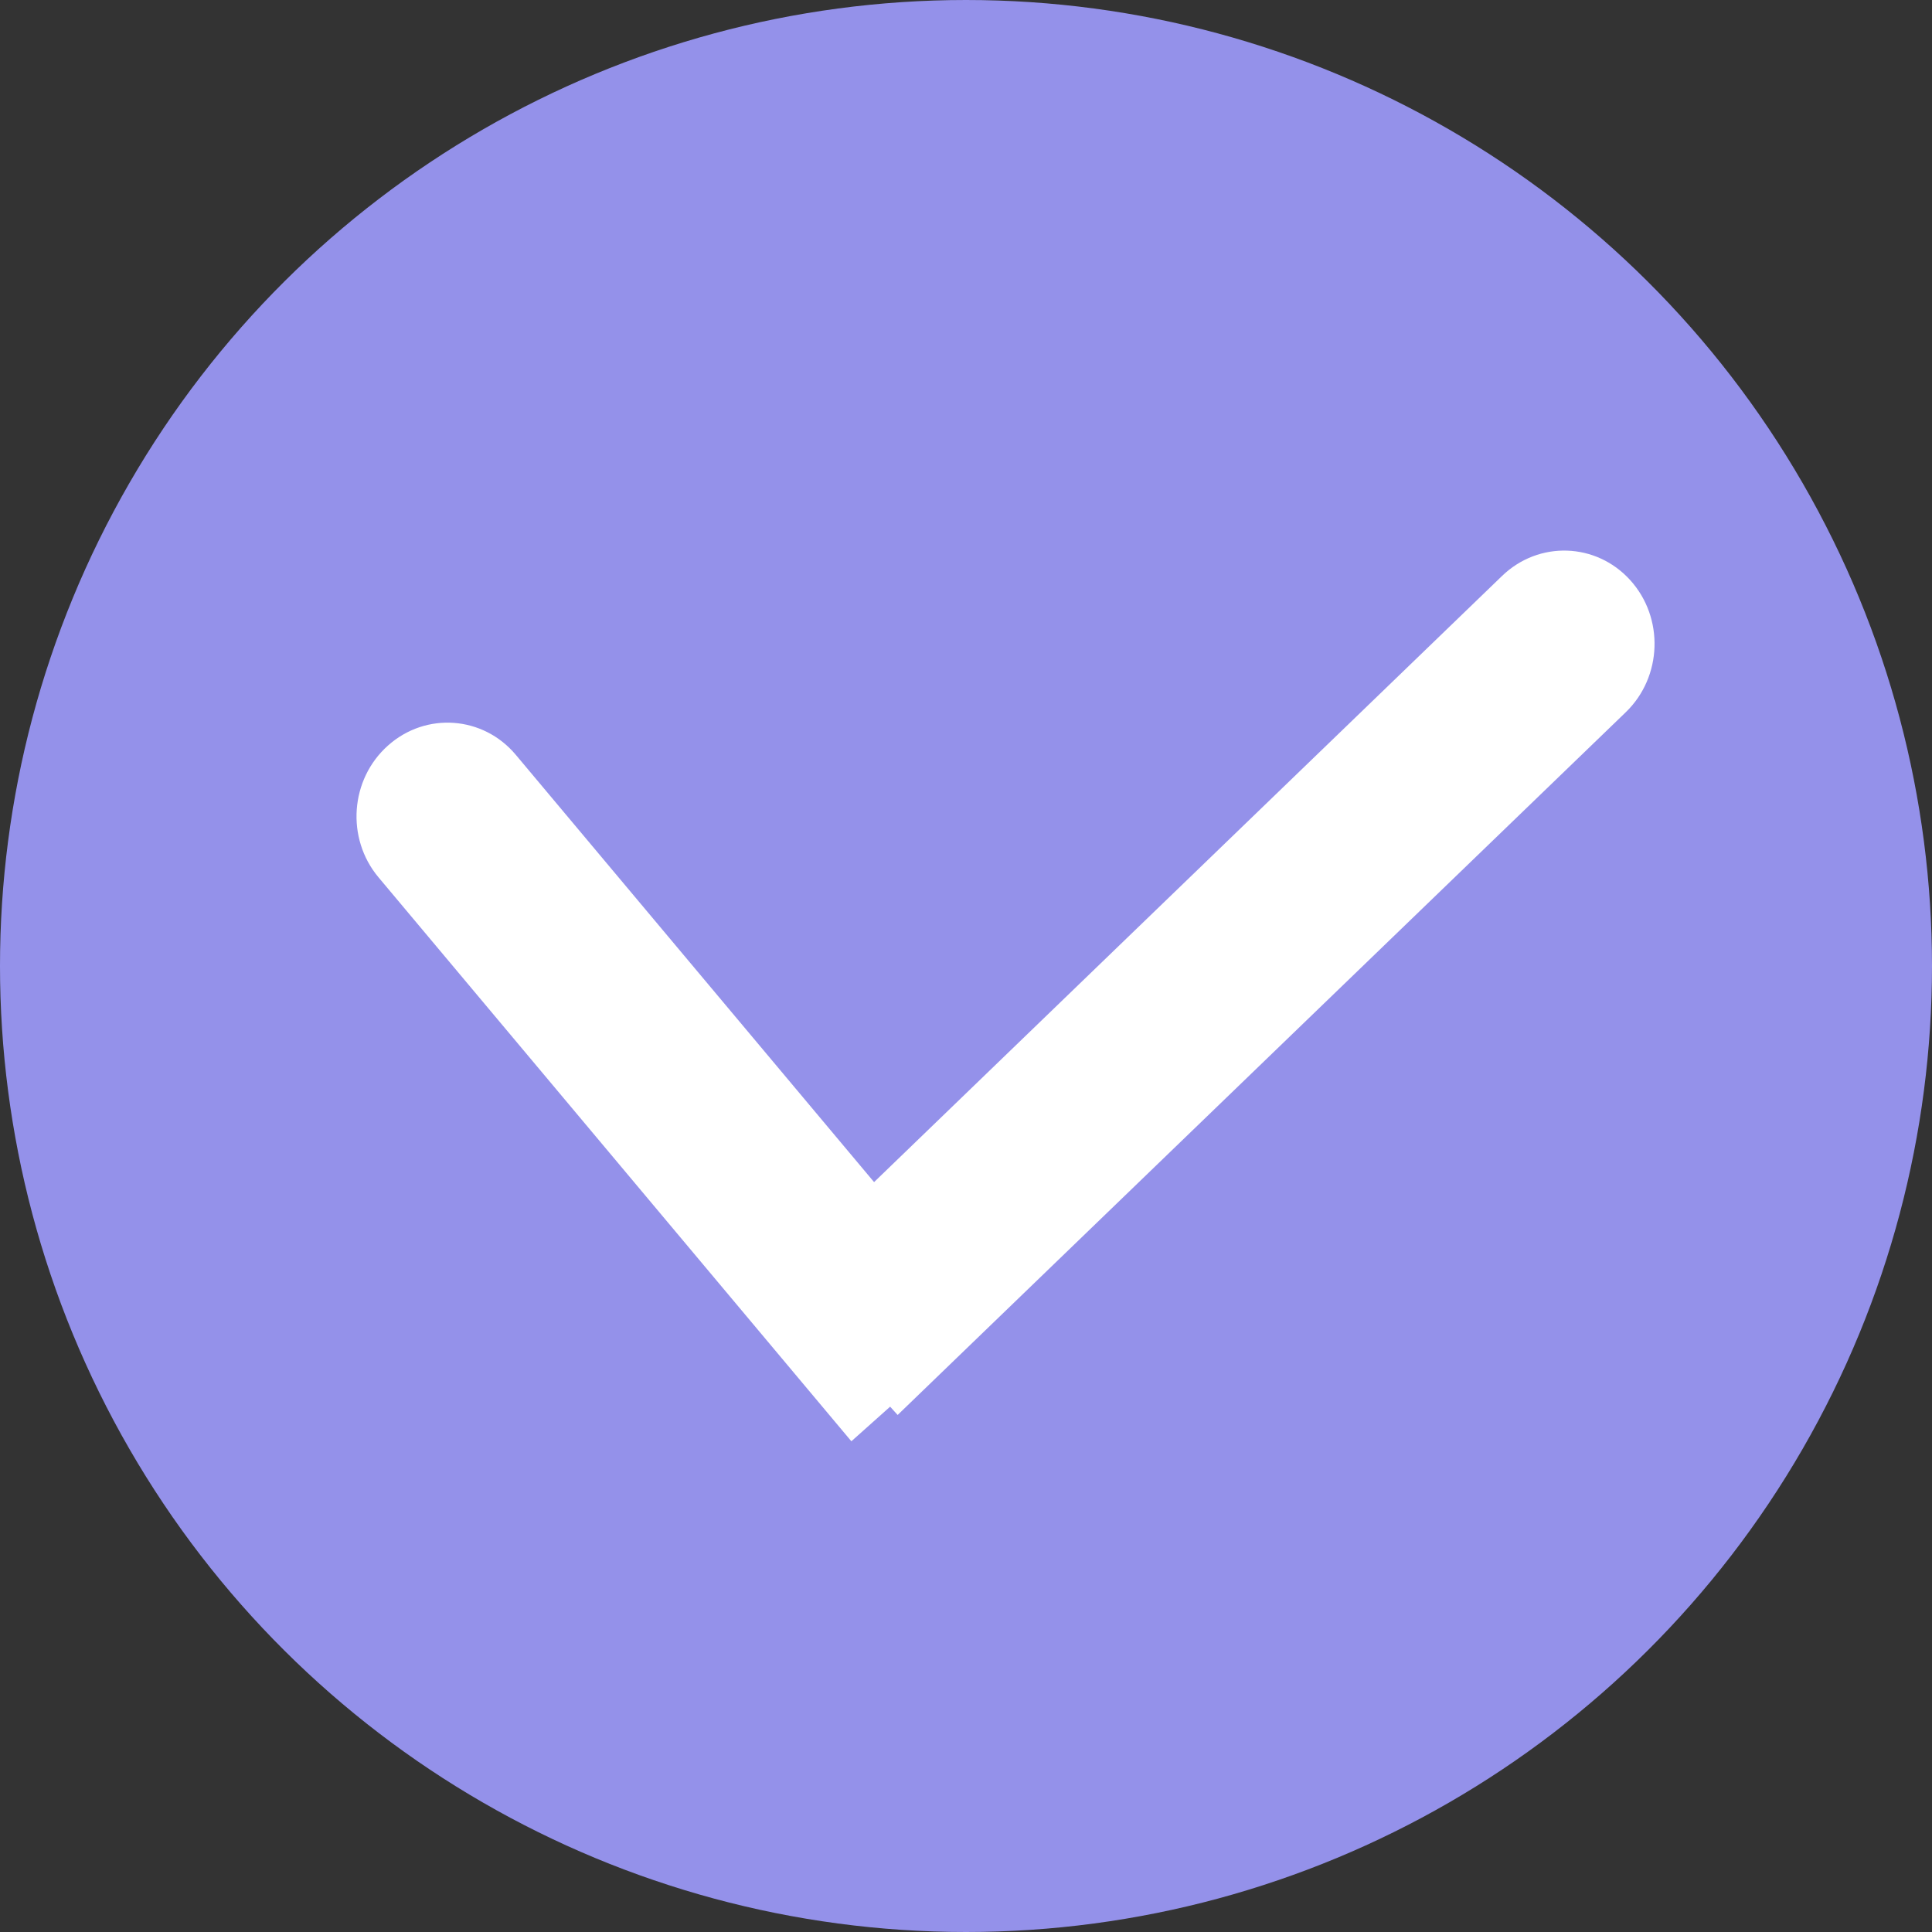
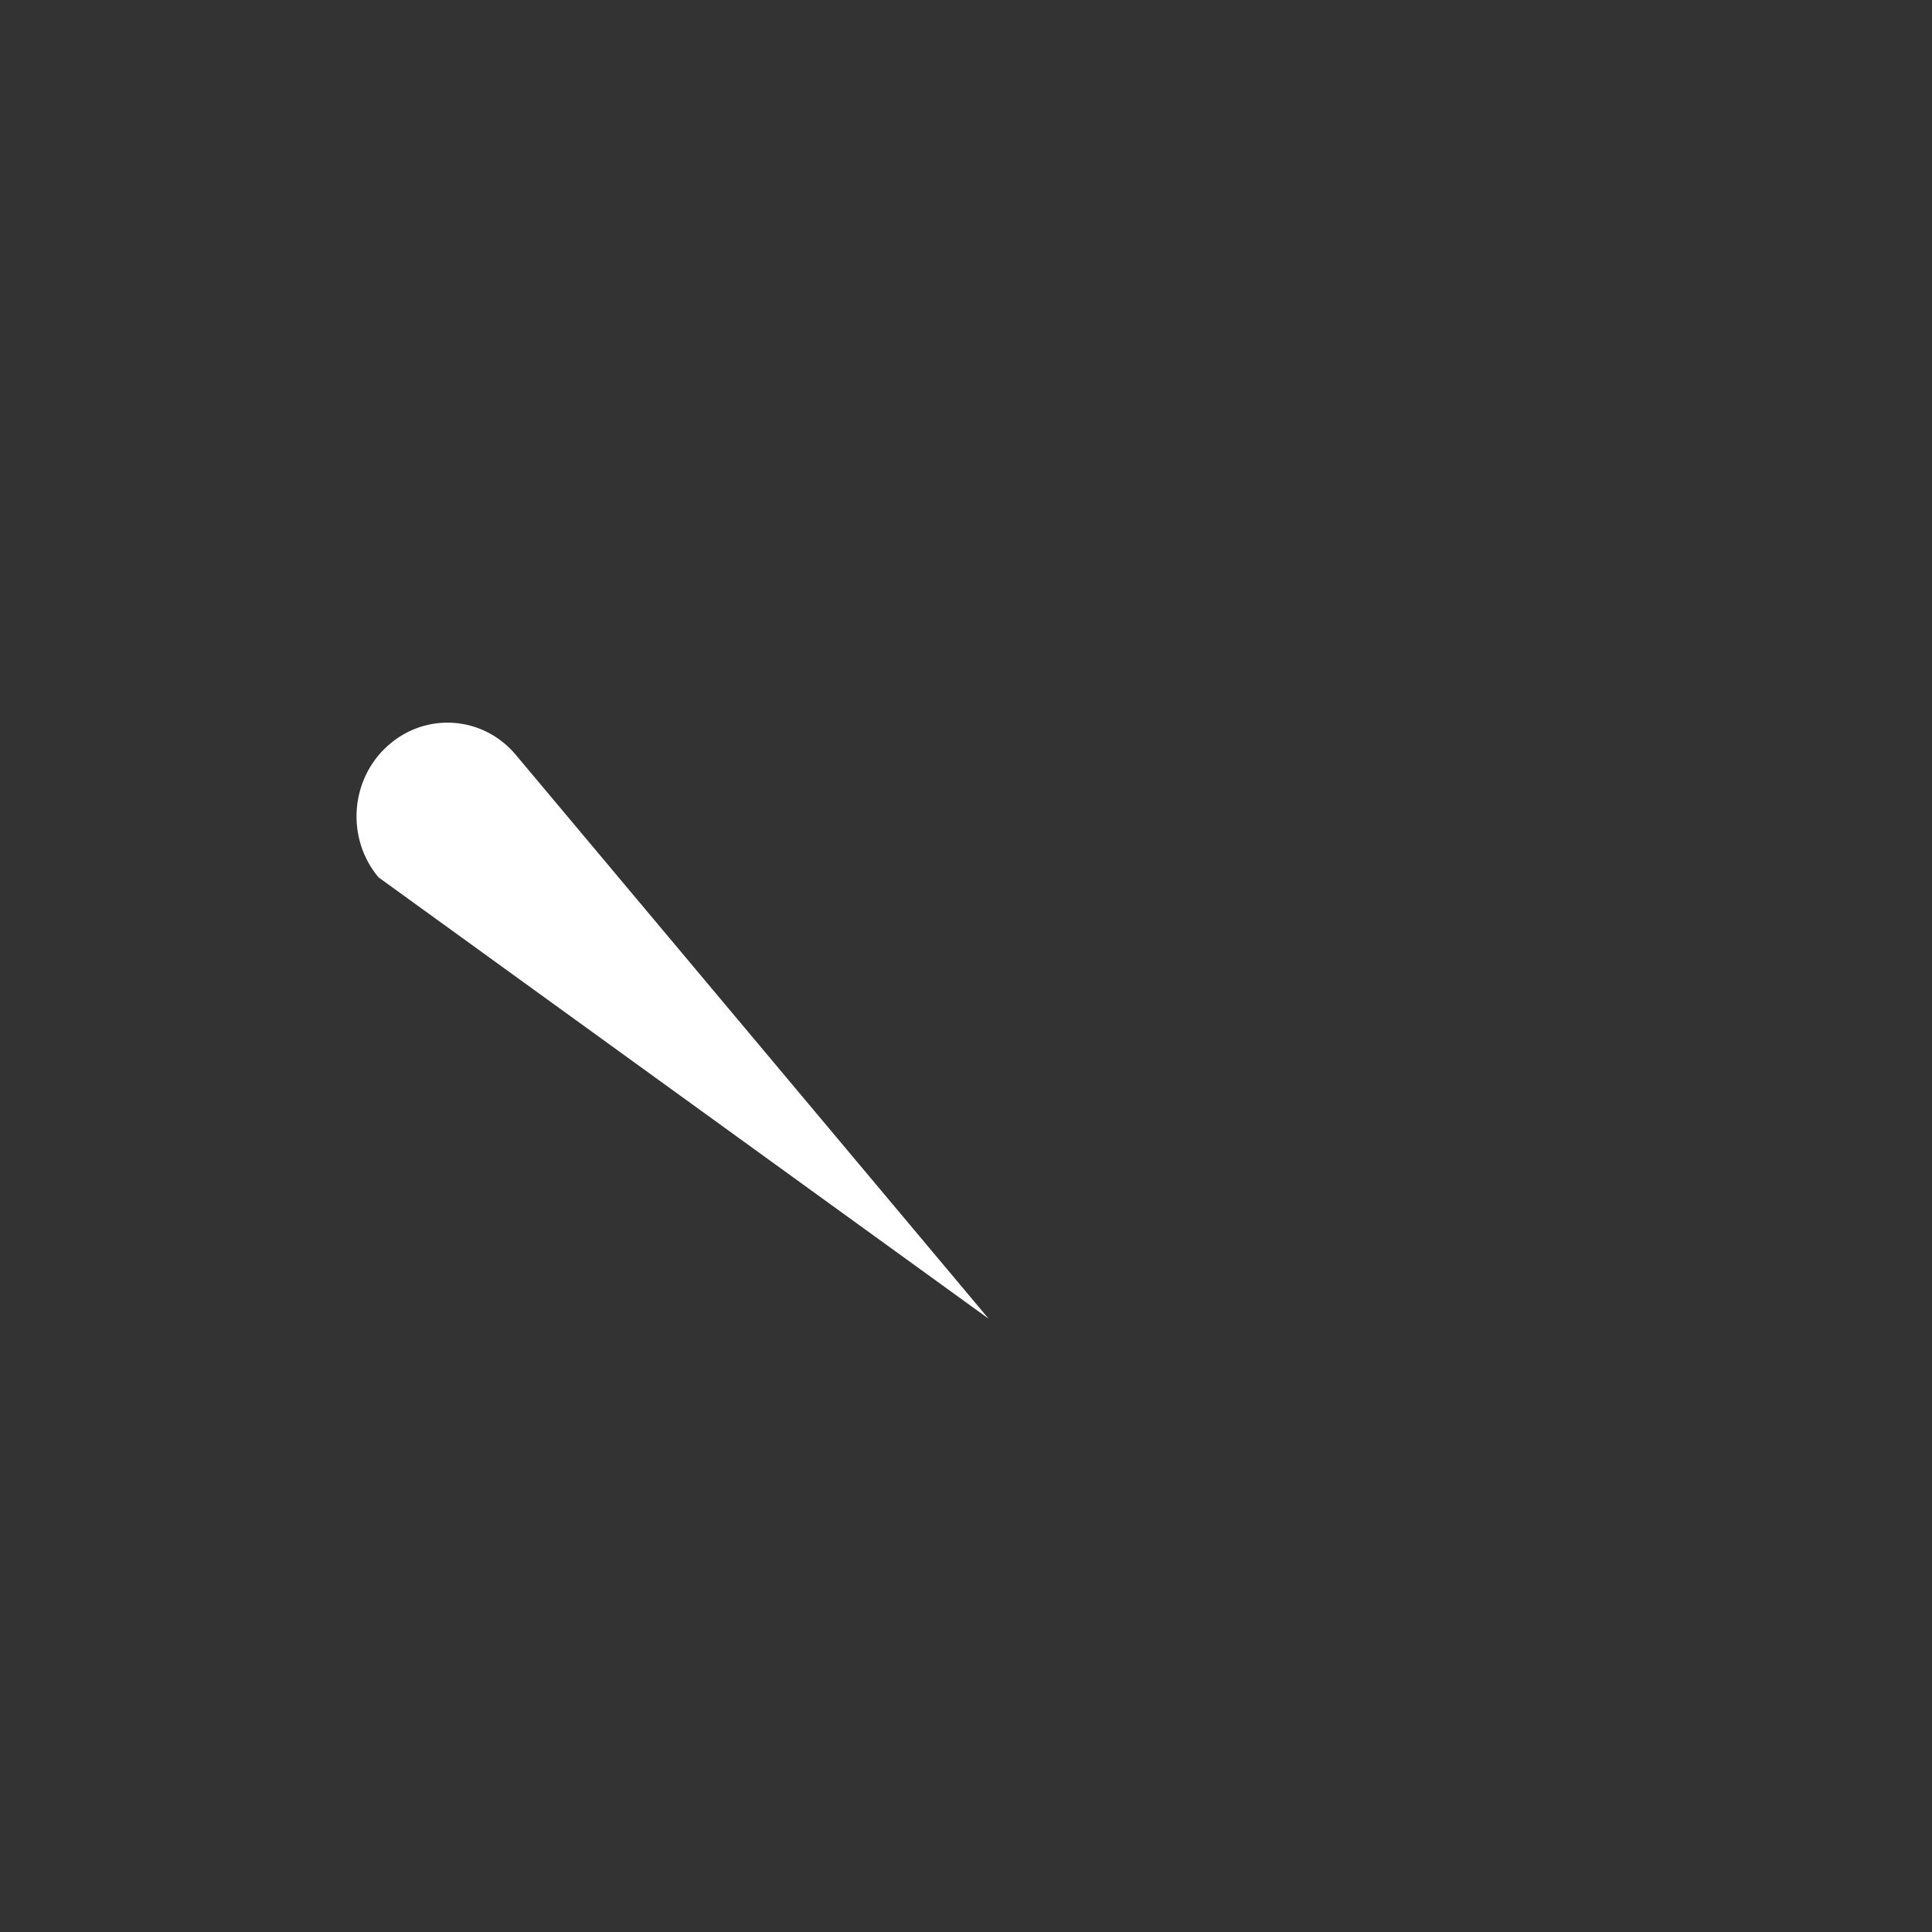
<svg xmlns="http://www.w3.org/2000/svg" width="21" height="21" viewBox="0 0 21 21" fill="none">
  <rect x="0" y="0" width="21" height="21" fill="#333333" stroke="none" />
-   <circle cx="10.5" cy="10.5" r="10.5" transform="rotate(90 10.5 10.5)" fill="#9491EA" />
-   <path d="M17.672 7.741C18.069 7.357 18.09 6.715 17.72 6.306C17.349 5.896 16.726 5.876 16.328 6.259L17.672 7.741ZM16.328 6.259L8.414 13.898L9.757 15.38L17.672 7.741L16.328 6.259Z" fill="white" />
-   <path d="M5.606 8.204C5.251 7.781 4.629 7.736 4.217 8.104C3.805 8.471 3.759 9.112 4.114 9.536L5.606 8.204ZM10.746 14.334L5.606 8.204L4.114 9.536L9.254 15.666L10.746 14.334Z" fill="white" />
+   <path d="M5.606 8.204C5.251 7.781 4.629 7.736 4.217 8.104C3.805 8.471 3.759 9.112 4.114 9.536L5.606 8.204ZM10.746 14.334L5.606 8.204L4.114 9.536L10.746 14.334Z" fill="white" />
</svg>